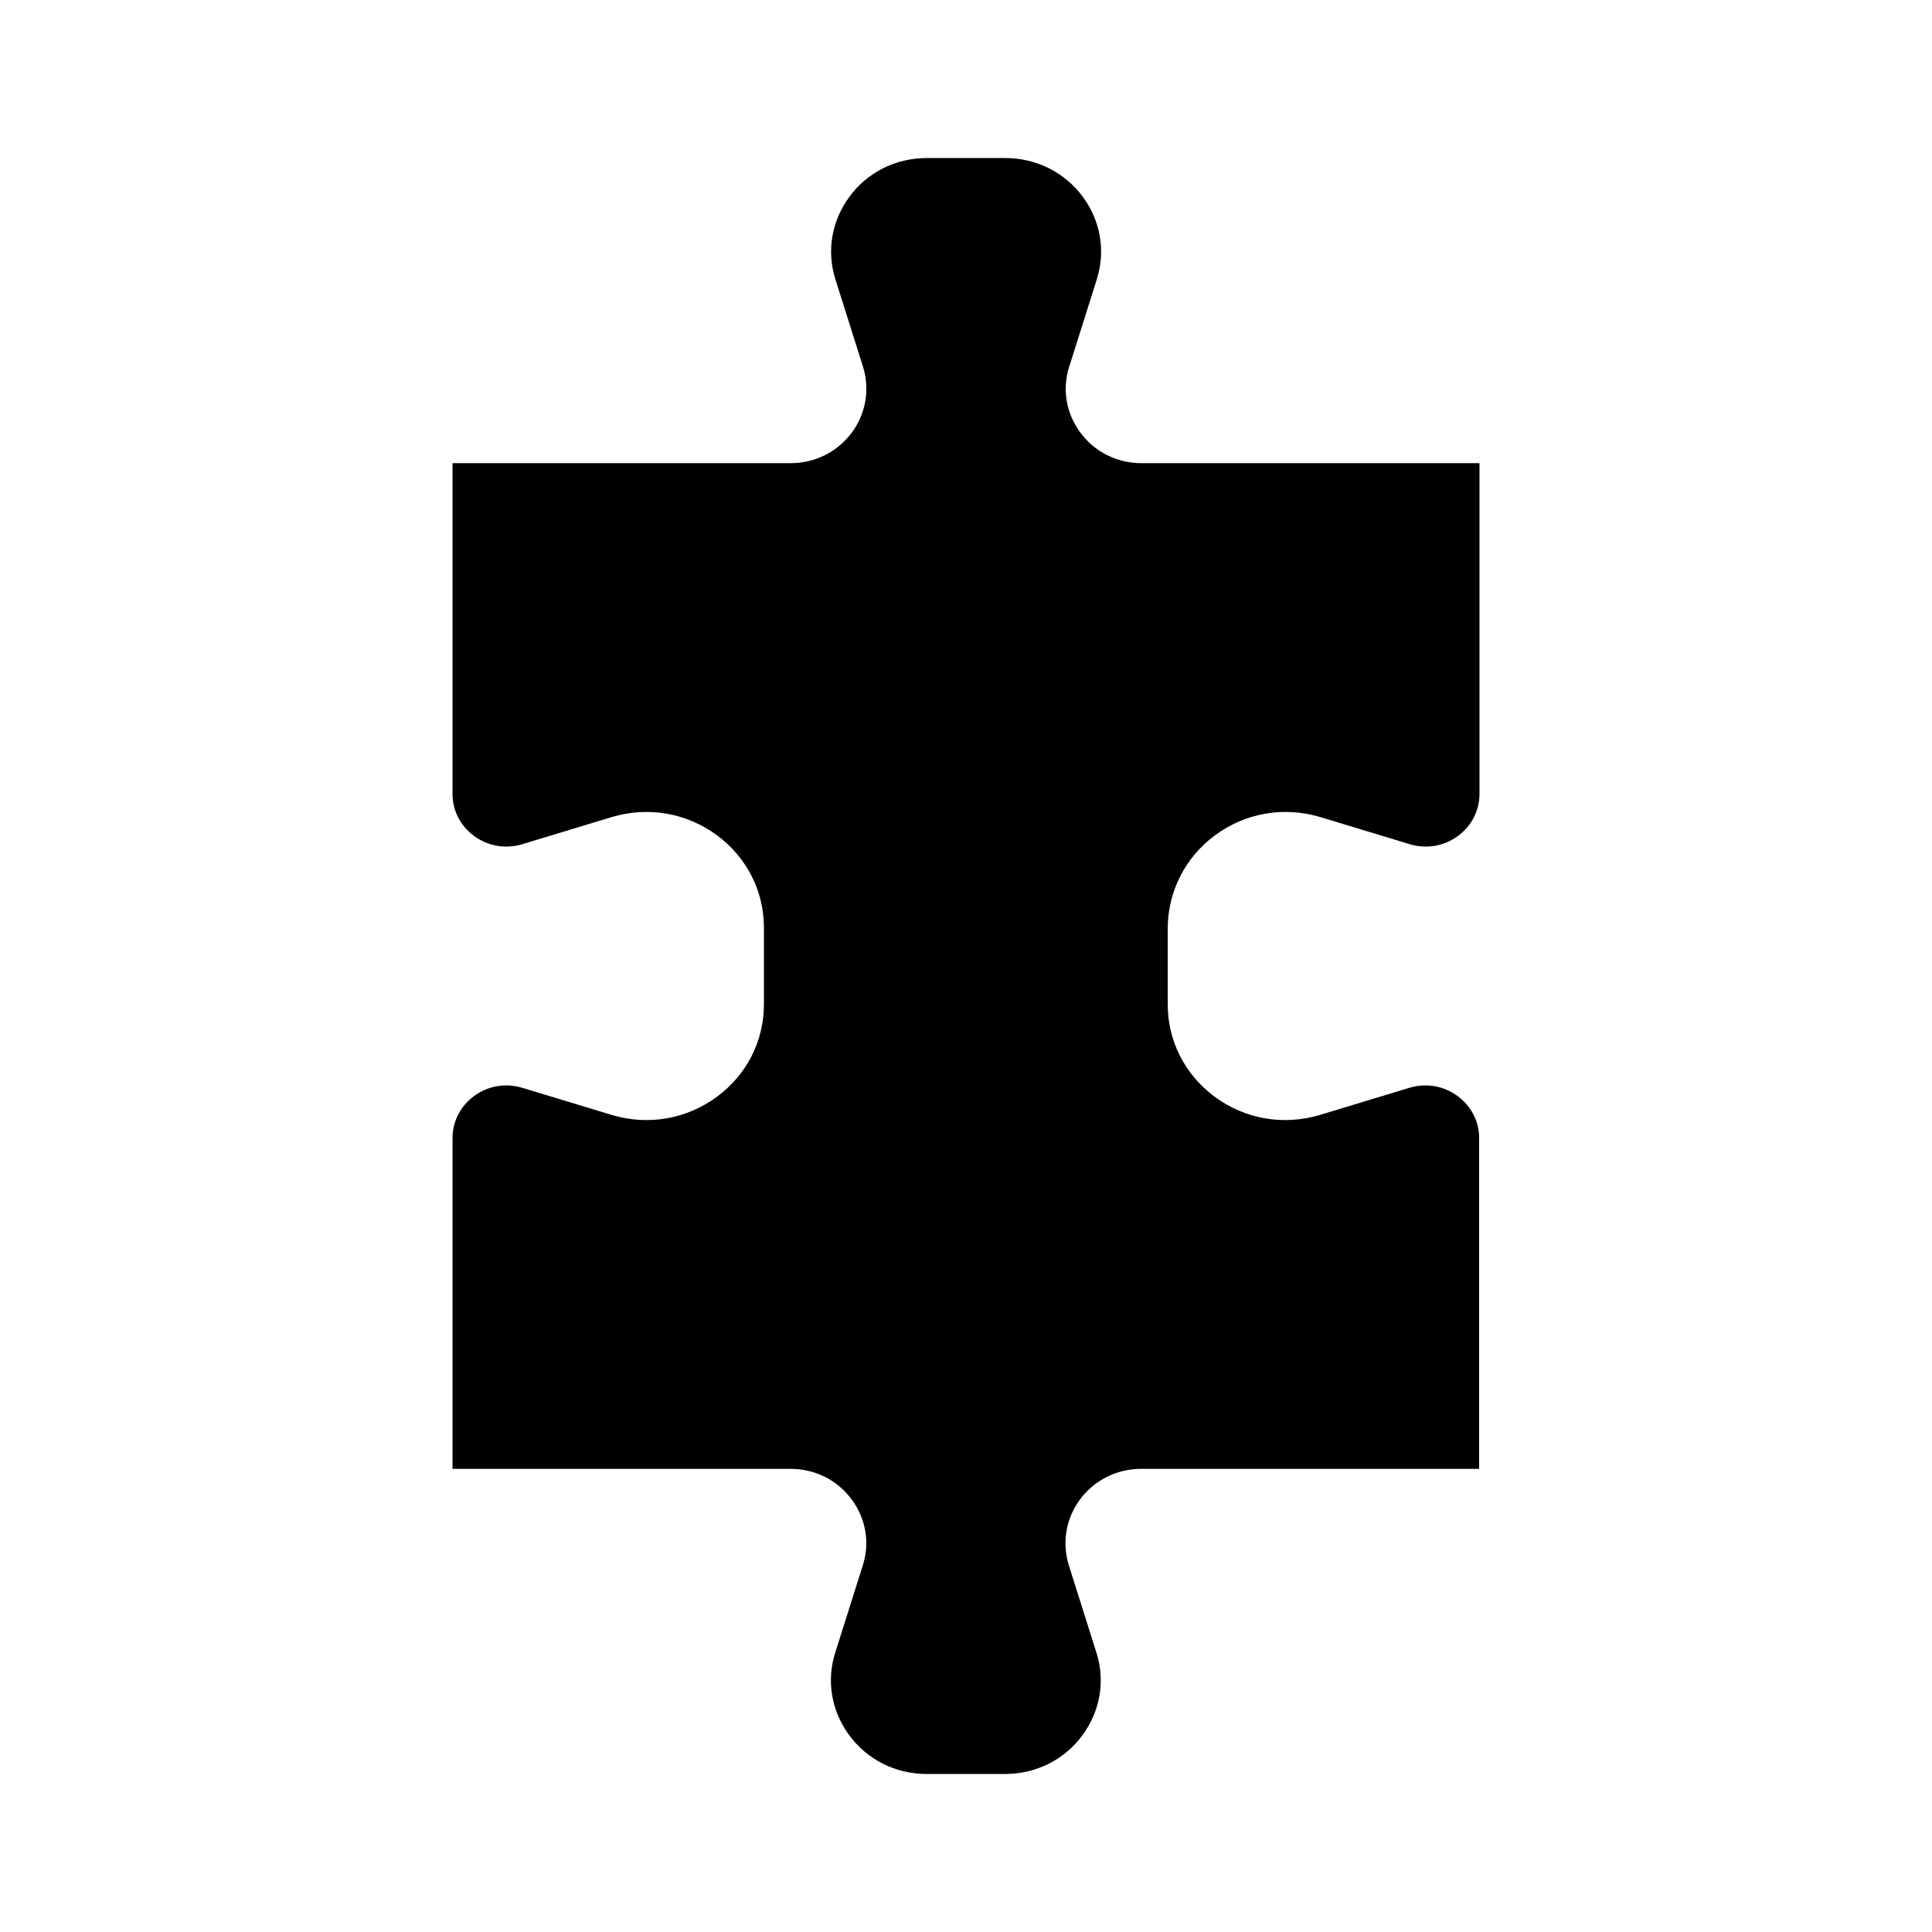
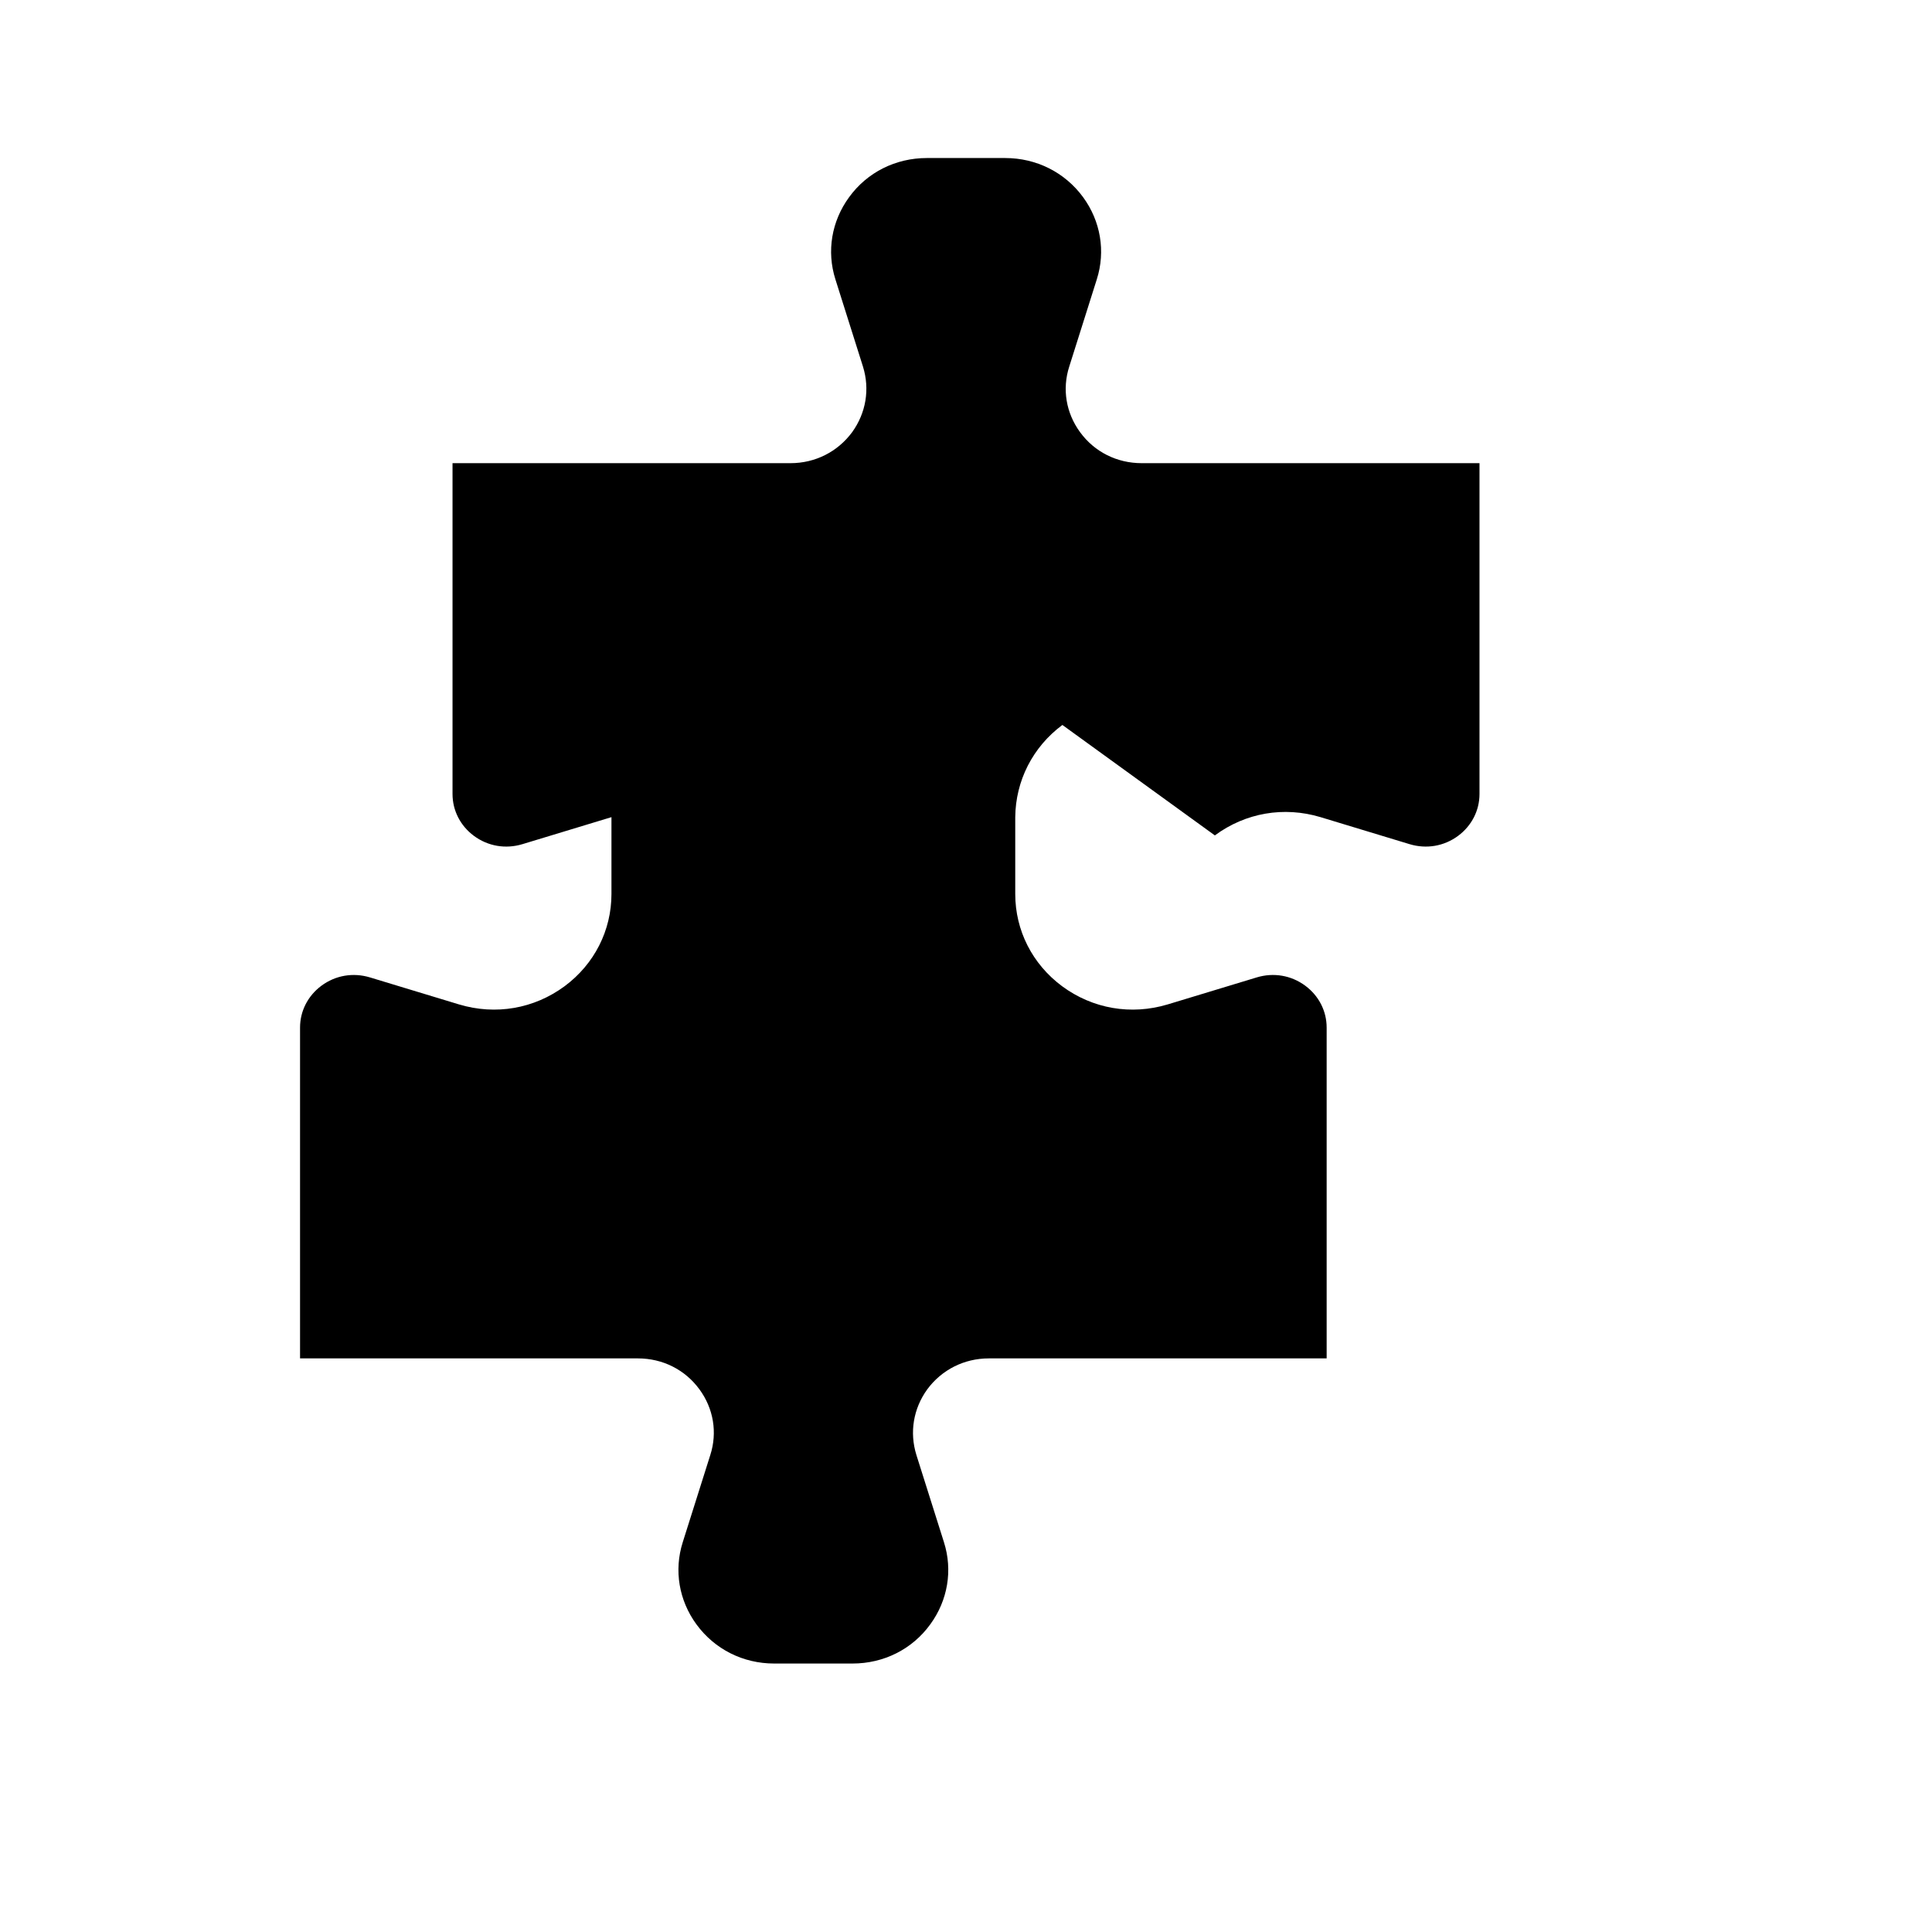
<svg xmlns="http://www.w3.org/2000/svg" fill="#000000" width="800px" height="800px" version="1.1" viewBox="144 144 512 512">
-   <path d="m465.95 365.39c8.113-5.996 18.289-7.758 28.012-4.836l23.578 7.152c4.484 1.359 9.168 0.555 12.898-2.215 3.578-2.672 5.644-6.699 5.644-11.082v-87.664h-89.527c-6.551 0-12.496-2.973-16.324-8.211-3.727-5.09-4.785-11.438-2.871-17.383l7.305-23.125c2.367-7.457 1.008-15.418-3.629-21.766-4.836-6.602-12.391-10.379-20.652-10.379h-20.758c-8.262 0-15.82 3.777-20.605 10.379-4.637 6.348-5.996 14.309-3.629 21.766l7.305 23.125c1.863 5.996 0.805 12.293-2.871 17.383-3.828 5.188-9.773 8.211-16.324 8.211h-89.578v87.664c0 4.383 2.066 8.414 5.644 11.082 3.727 2.769 8.414 3.578 12.898 2.215l23.578-7.152c9.672-2.922 19.902-1.16 28.012 4.836 7.859 5.844 12.395 14.762 12.395 24.434v20.355c0 9.672-4.535 18.59-12.395 24.434-8.113 5.996-18.289 7.758-28.012 4.836l-23.578-7.152c-4.484-1.359-9.168-0.555-12.898 2.215-3.578 2.672-5.644 6.699-5.644 11.082v87.664h89.527c6.551 0 12.496 2.973 16.324 8.211 3.727 5.09 4.785 11.438 2.871 17.383l-7.305 23.125c-2.367 7.457-1.008 15.418 3.629 21.766 4.836 6.602 12.344 10.379 20.605 10.379h20.758c8.262 0 15.82-3.777 20.605-10.379 4.637-6.348 5.996-14.309 3.629-21.766l-7.305-23.125c-1.863-5.996-0.805-12.293 2.871-17.383 3.828-5.188 9.773-8.211 16.324-8.211h89.527v-87.664c0-4.383-2.066-8.414-5.644-11.082-3.727-2.769-8.414-3.578-12.898-2.215l-23.578 7.152c-9.723 2.922-19.902 1.16-28.012-4.836-7.859-5.844-12.395-14.762-12.395-24.434v-20.355c0.102-9.672 4.633-18.59 12.492-24.434z" />
+   <path d="m465.95 365.39c8.113-5.996 18.289-7.758 28.012-4.836l23.578 7.152c4.484 1.359 9.168 0.555 12.898-2.215 3.578-2.672 5.644-6.699 5.644-11.082v-87.664h-89.527c-6.551 0-12.496-2.973-16.324-8.211-3.727-5.09-4.785-11.438-2.871-17.383l7.305-23.125c2.367-7.457 1.008-15.418-3.629-21.766-4.836-6.602-12.391-10.379-20.652-10.379h-20.758c-8.262 0-15.82 3.777-20.605 10.379-4.637 6.348-5.996 14.309-3.629 21.766l7.305 23.125c1.863 5.996 0.805 12.293-2.871 17.383-3.828 5.188-9.773 8.211-16.324 8.211h-89.578v87.664c0 4.383 2.066 8.414 5.644 11.082 3.727 2.769 8.414 3.578 12.898 2.215l23.578-7.152v20.355c0 9.672-4.535 18.59-12.395 24.434-8.113 5.996-18.289 7.758-28.012 4.836l-23.578-7.152c-4.484-1.359-9.168-0.555-12.898 2.215-3.578 2.672-5.644 6.699-5.644 11.082v87.664h89.527c6.551 0 12.496 2.973 16.324 8.211 3.727 5.09 4.785 11.438 2.871 17.383l-7.305 23.125c-2.367 7.457-1.008 15.418 3.629 21.766 4.836 6.602 12.344 10.379 20.605 10.379h20.758c8.262 0 15.82-3.777 20.605-10.379 4.637-6.348 5.996-14.309 3.629-21.766l-7.305-23.125c-1.863-5.996-0.805-12.293 2.871-17.383 3.828-5.188 9.773-8.211 16.324-8.211h89.527v-87.664c0-4.383-2.066-8.414-5.644-11.082-3.727-2.769-8.414-3.578-12.898-2.215l-23.578 7.152c-9.723 2.922-19.902 1.16-28.012-4.836-7.859-5.844-12.395-14.762-12.395-24.434v-20.355c0.102-9.672 4.633-18.59 12.492-24.434z" />
</svg>